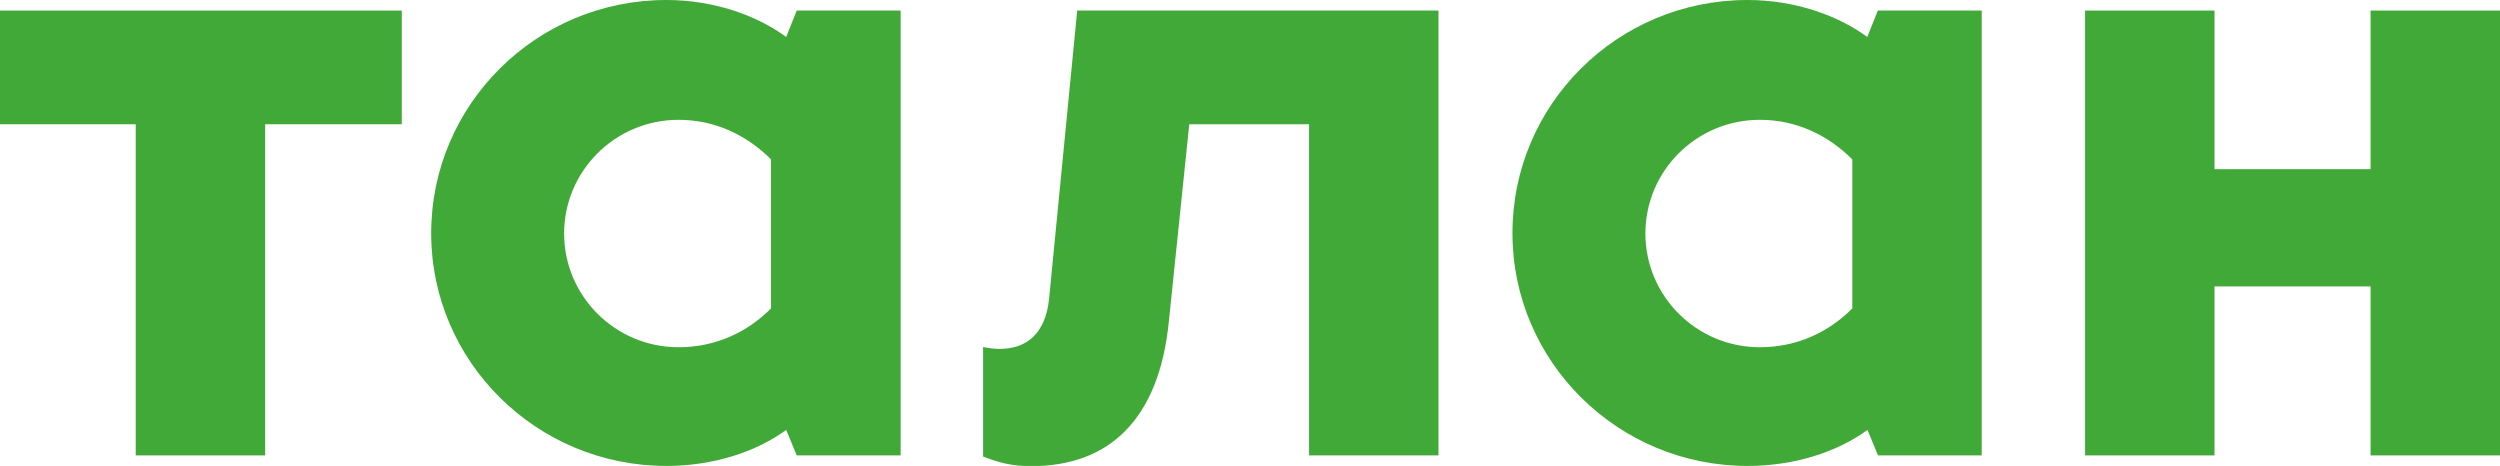
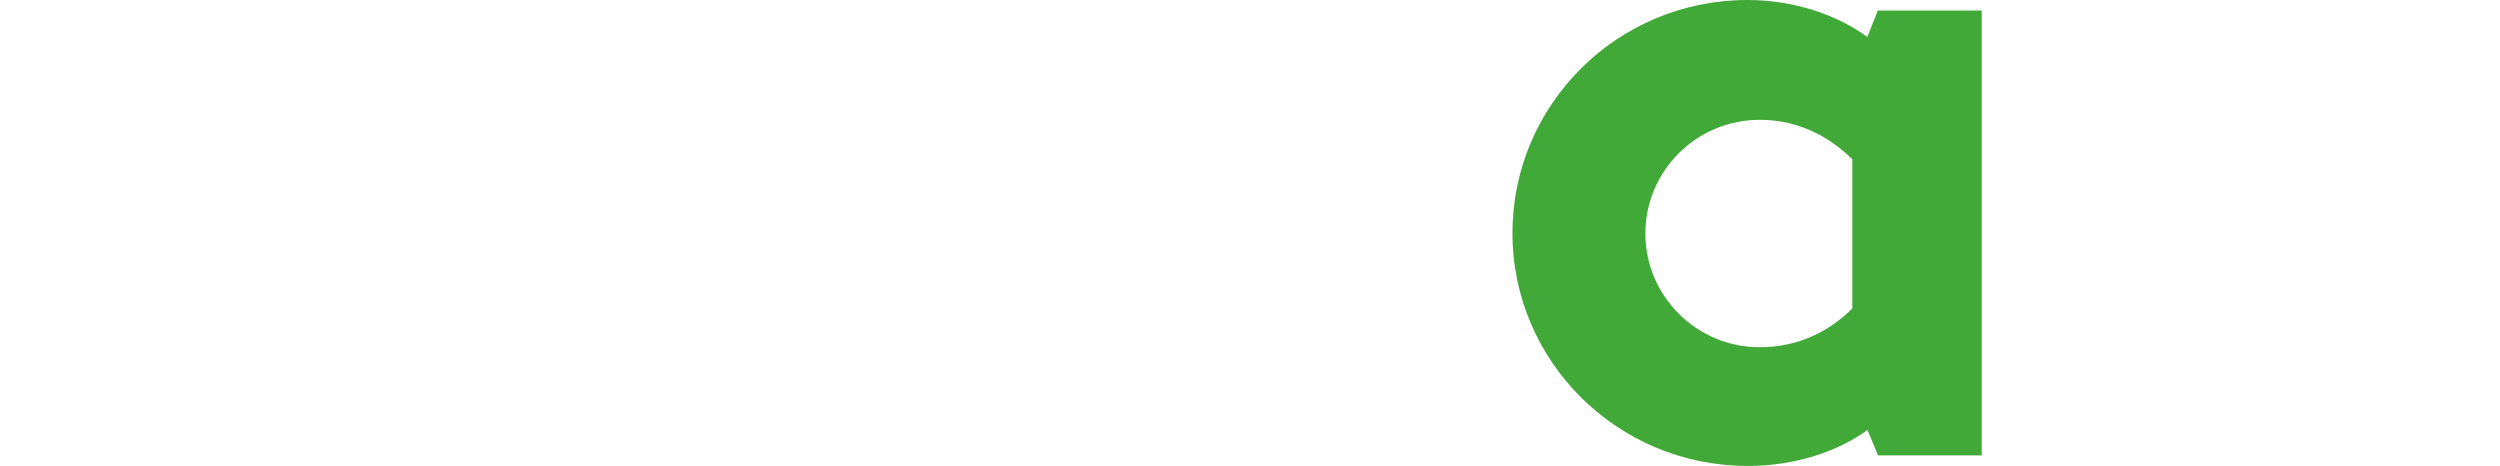
<svg xmlns="http://www.w3.org/2000/svg" version="1.1" id="Layer_1" x="0px" y="0px" viewBox="0 0 1352.1 252" style="enable-background:new 0 0 1352.1 252;" xml:space="preserve">
  <style type="text/css"> .st0{fill:#41A938;} </style>
-   <polygon class="st0" points="1127.7,246.3 1127.7,5.7 1197.7,5.7 1197.7,91.5 1282.1,91.5 1282.1,5.7 1352.1,5.7 1352.1,246.3 1282.1,246.3 1282.1,154.9 1197.7,154.9 1197.7,246.3 " />
  <path class="st0" d="M889.9,126.3c0,33.8,27.6,61.5,61.9,61.5c20,0,37.2-8.1,50-21V86.2c-13.3-13.3-30.5-21.4-50-21.4 C917.5,64.8,889.9,92.4,889.9,126.3z M1071.9,246.3h-56.2l-5.7-13.8c-16.2,11.9-39.5,19.5-64.8,19.5c-70.5,0-127.2-56.7-127.2-125.8 C817.9,56.7,874.6,0,945.1,0c25.3,0,48.6,8.1,64.8,20l5.7-14.3h56.2V246.3z" />
-   <path class="st0" d="M531.6,187.7c2.9,0.5,5.7,1,9.1,1c14.3,0,24.8-8.1,26.7-27.2L582.6,5.7H778v240.6h-70V67.2h-64.8l-11,106.3 c-5.2,53.4-32.4,78.6-74.3,78.6c-11,0-17.6-1.9-26.2-5.2V187.7z" />
-   <path class="st0" d="M305.1,126.3c0,33.8,27.6,61.5,61.9,61.5c20,0,37.2-8.1,50-21V86.2c-13.3-13.3-30.5-21.4-50-21.4 C332.8,64.8,305.1,92.4,305.1,126.3z M487.1,246.3h-56.2l-5.7-13.8C409,244.4,385.7,252,360.4,252c-70.5,0-127.2-56.7-127.2-125.8 C233.2,56.7,289.9,0,360.4,0c25.3,0,48.6,8.1,64.8,20l5.7-14.3h56.2V246.3z" />
-   <polygon class="st0" points="73.4,246.3 73.4,67.2 0,67.2 0,5.7 217.3,5.7 217.3,67.2 143.4,67.2 143.4,246.3 " />
</svg>